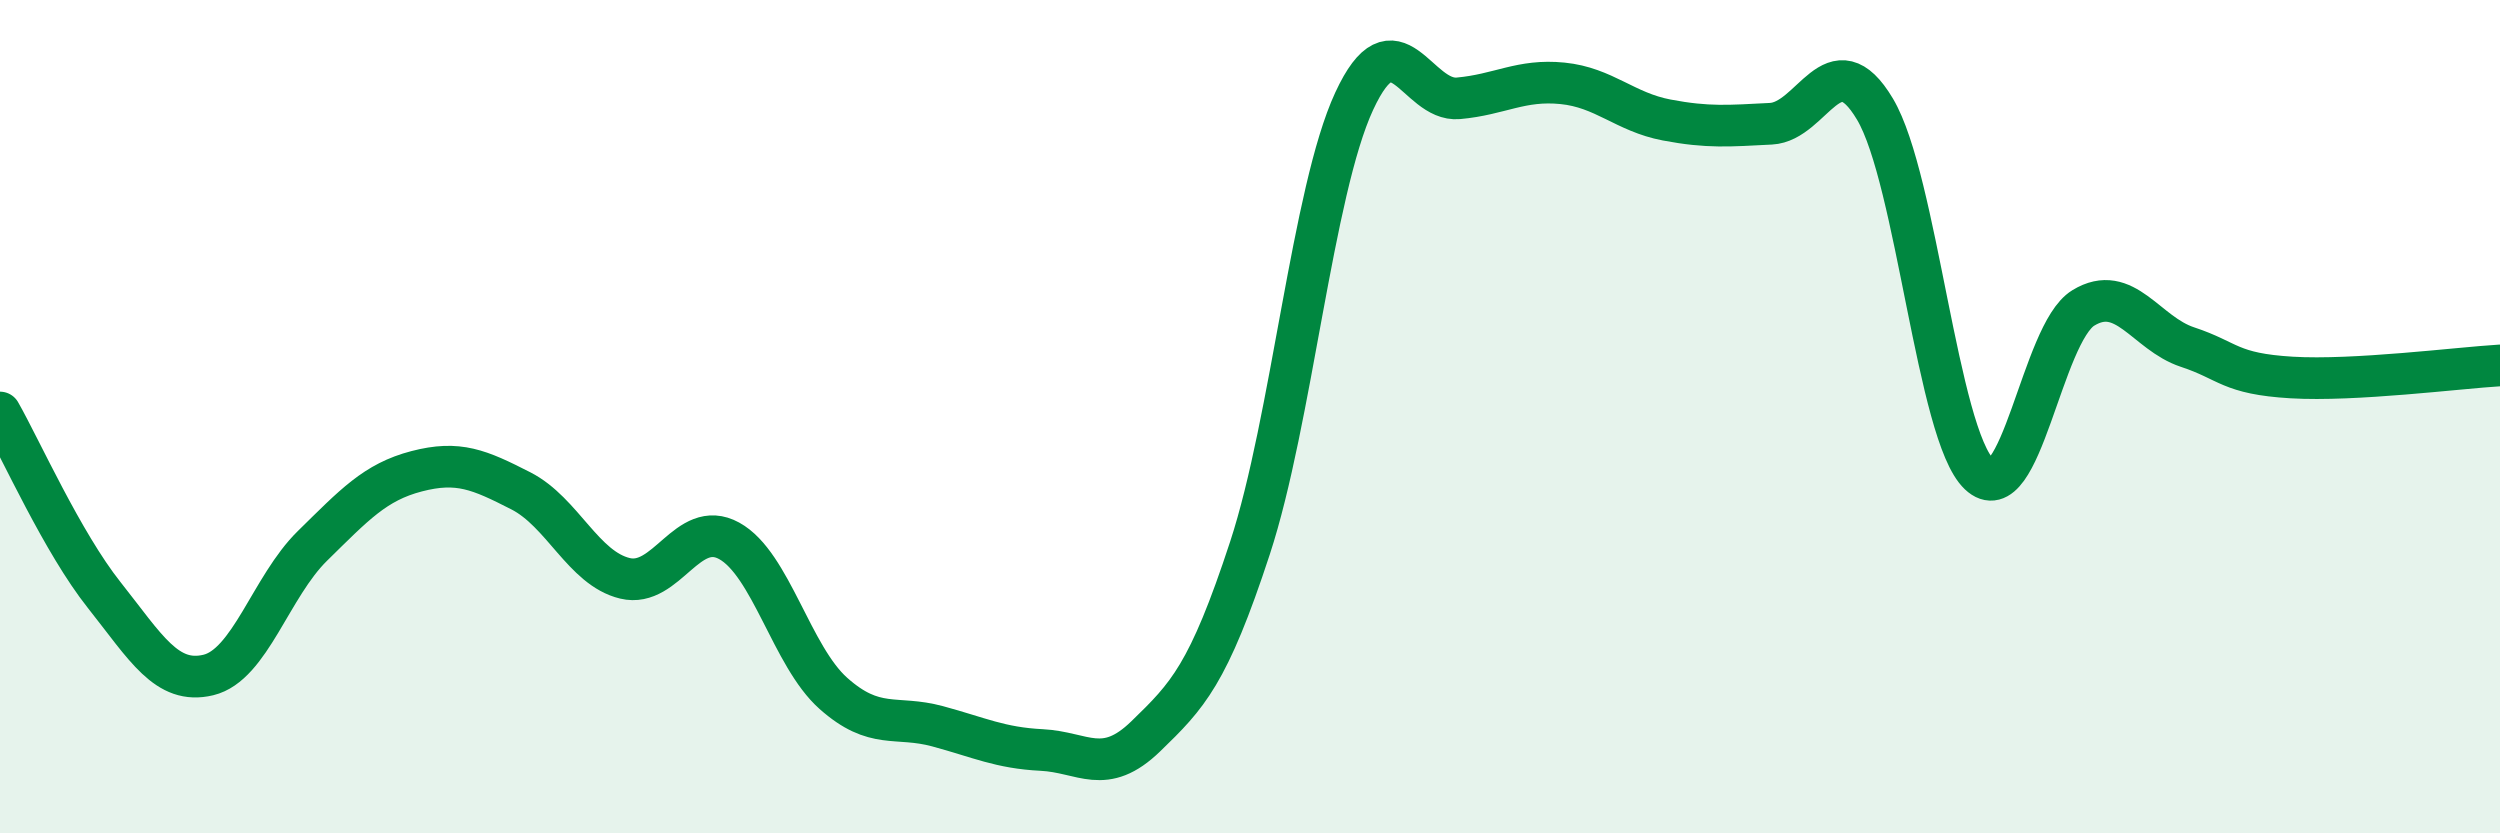
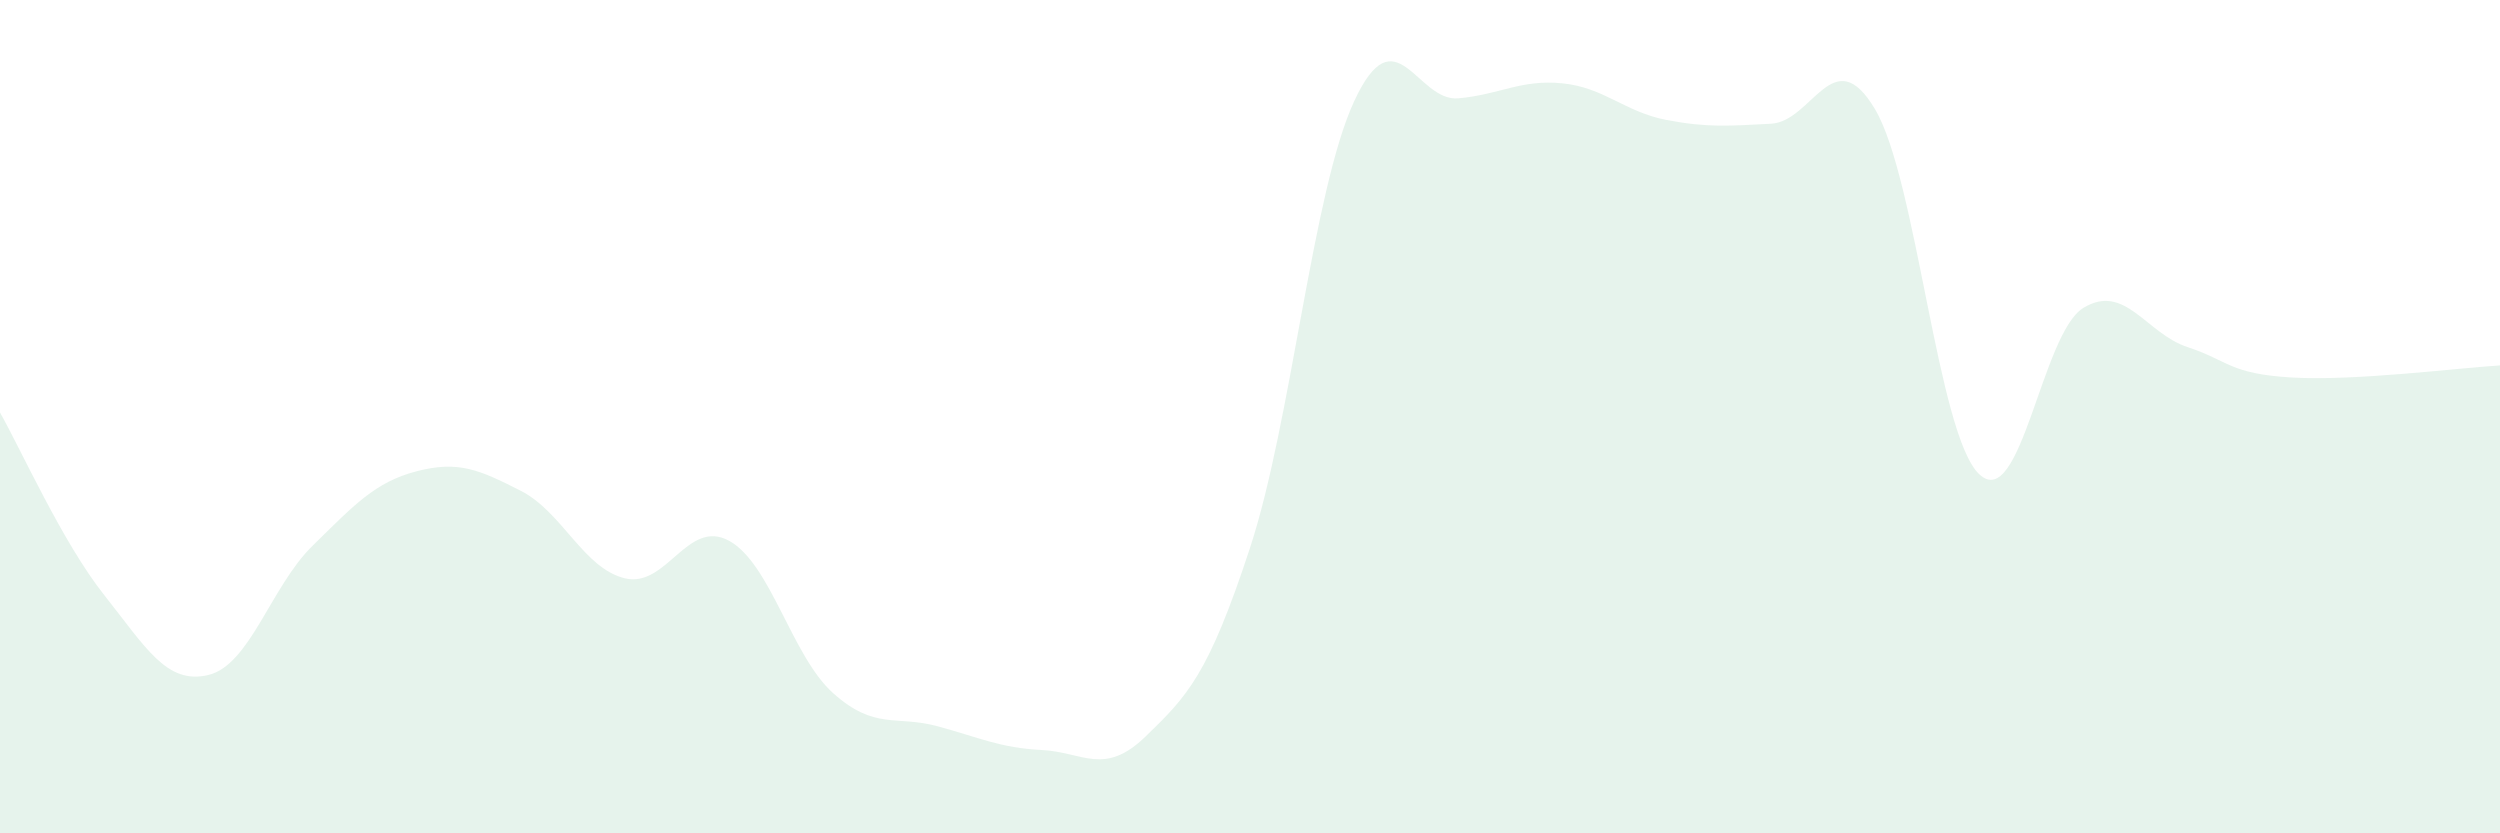
<svg xmlns="http://www.w3.org/2000/svg" width="60" height="20" viewBox="0 0 60 20">
  <path d="M 0,9.9 C 0.5,10.78 1.5,13.02 2.5,14.28 C 3.5,15.54 4,16.44 5,16.2 C 6,15.96 6.5,14.08 7.5,13.1 C 8.5,12.12 9,11.57 10,11.31 C 11,11.05 11.5,11.27 12.5,11.78 C 13.5,12.29 14,13.64 15,13.88 C 16,14.12 16.5,12.43 17.5,12.98 C 18.5,13.53 19,15.75 20,16.64 C 21,17.53 21.5,17.16 22.5,17.43 C 23.5,17.7 24,17.95 25,18 C 26,18.05 26.5,18.64 27.5,17.67 C 28.5,16.7 29,16.2 30,13.15 C 31,10.1 31.5,4.59 32.5,2.43 C 33.5,0.27 34,2.45 35,2.36 C 36,2.27 36.5,1.9 37.5,2 C 38.5,2.1 39,2.69 40,2.88 C 41,3.07 41.5,3.02 42.5,2.97 C 43.5,2.92 44,0.94 45,2.62 C 46,4.3 46.5,10.43 47.5,11.38 C 48.5,12.33 49,8 50,7.39 C 51,6.78 51.5,8 52.5,8.33 C 53.5,8.66 53.5,8.97 55,9.06 C 56.5,9.15 59,8.83 60,8.77L60 20L0 20Z" fill="#008740" opacity="0.1" stroke-linecap="round" stroke-linejoin="round" />
-   <path d="M 0,9.9 C 0.5,10.78 1.5,13.02 2.5,14.28 C 3.5,15.54 4,16.44 5,16.2 C 6,15.96 6.5,14.08 7.5,13.1 C 8.5,12.12 9,11.57 10,11.31 C 11,11.05 11.5,11.27 12.5,11.78 C 13.5,12.29 14,13.64 15,13.88 C 16,14.12 16.5,12.43 17.5,12.98 C 18.5,13.53 19,15.75 20,16.64 C 21,17.53 21.5,17.16 22.5,17.43 C 23.5,17.7 24,17.95 25,18 C 26,18.05 26.5,18.64 27.5,17.67 C 28.5,16.7 29,16.2 30,13.15 C 31,10.1 31.5,4.59 32.5,2.43 C 33.5,0.27 34,2.45 35,2.36 C 36,2.27 36.5,1.9 37.5,2 C 38.5,2.1 39,2.69 40,2.88 C 41,3.07 41.5,3.02 42.5,2.97 C 43.5,2.92 44,0.94 45,2.62 C 46,4.3 46.5,10.43 47.5,11.38 C 48.5,12.33 49,8 50,7.39 C 51,6.78 51.5,8 52.5,8.33 C 53.5,8.66 53.5,8.97 55,9.06 C 56.5,9.15 59,8.83 60,8.77" stroke="#008740" stroke-width="1" fill="none" stroke-linecap="round" stroke-linejoin="round" />
</svg>